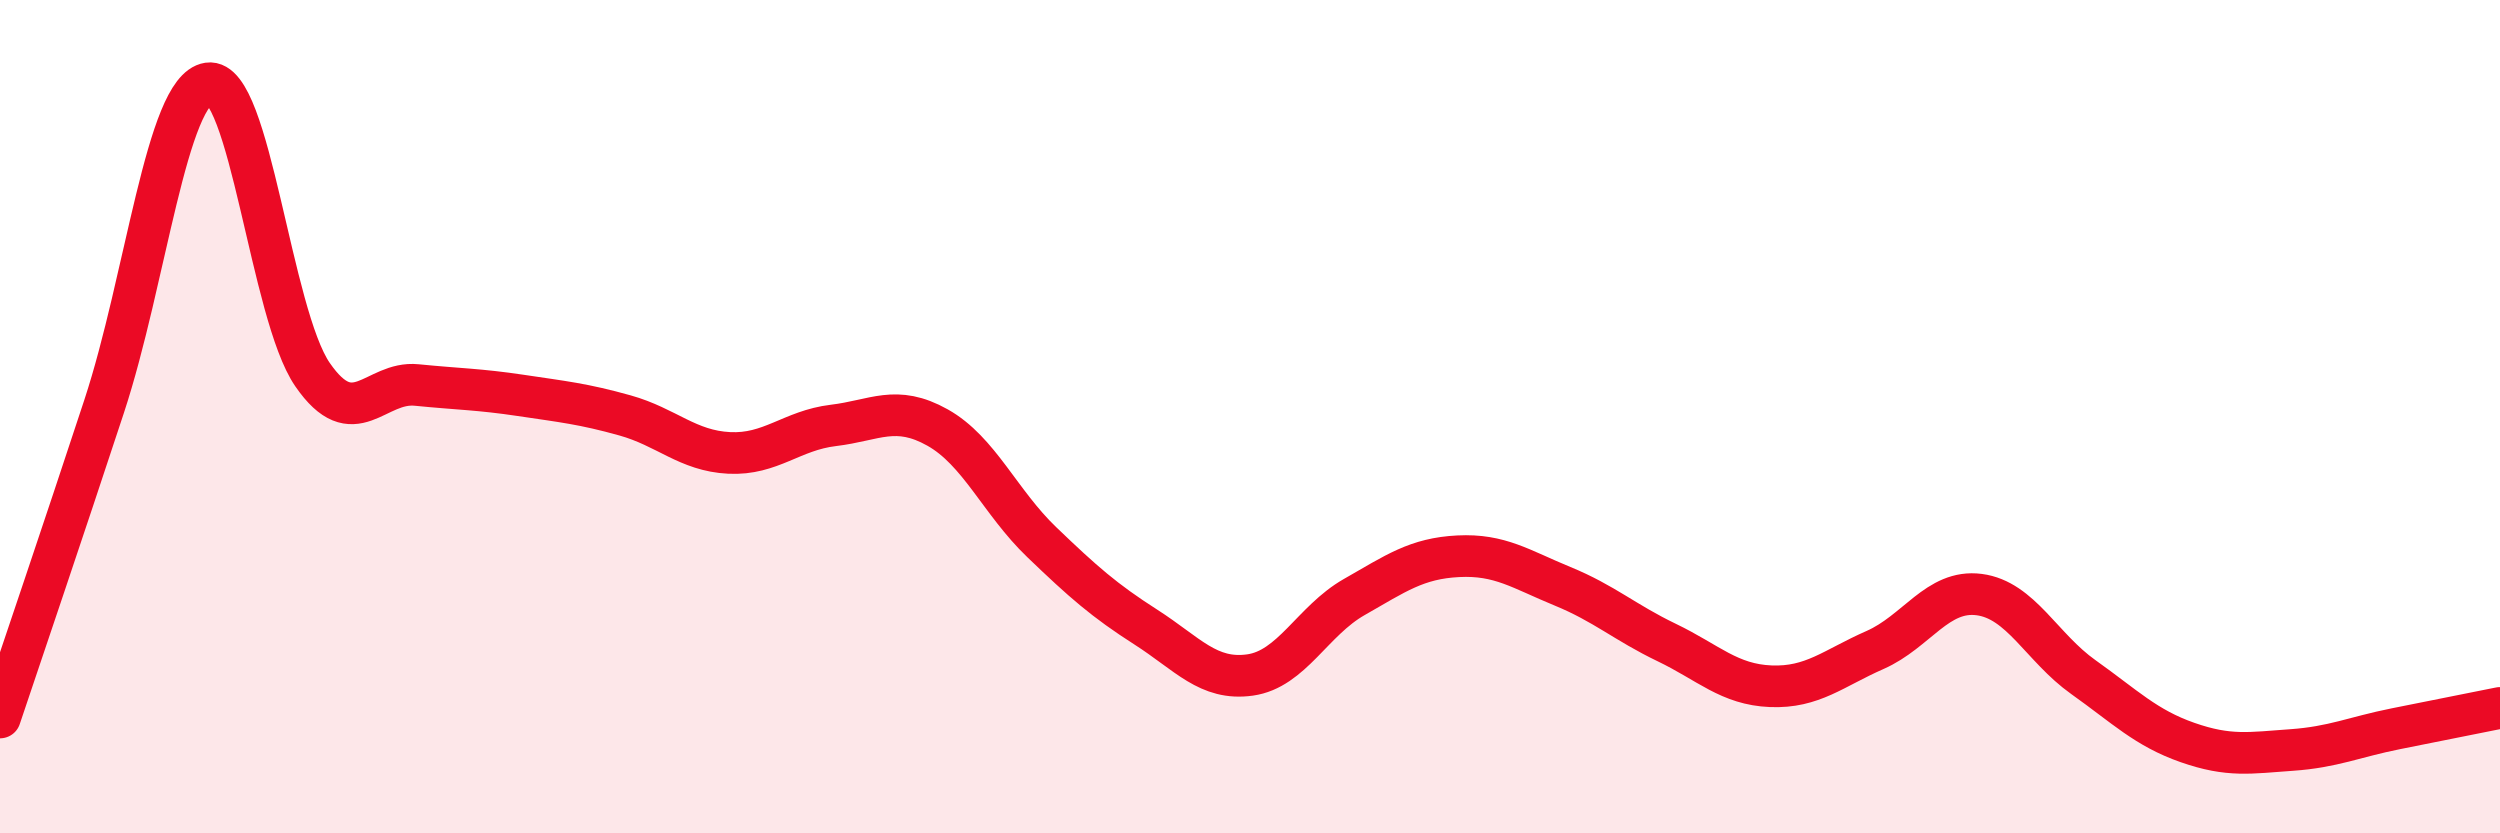
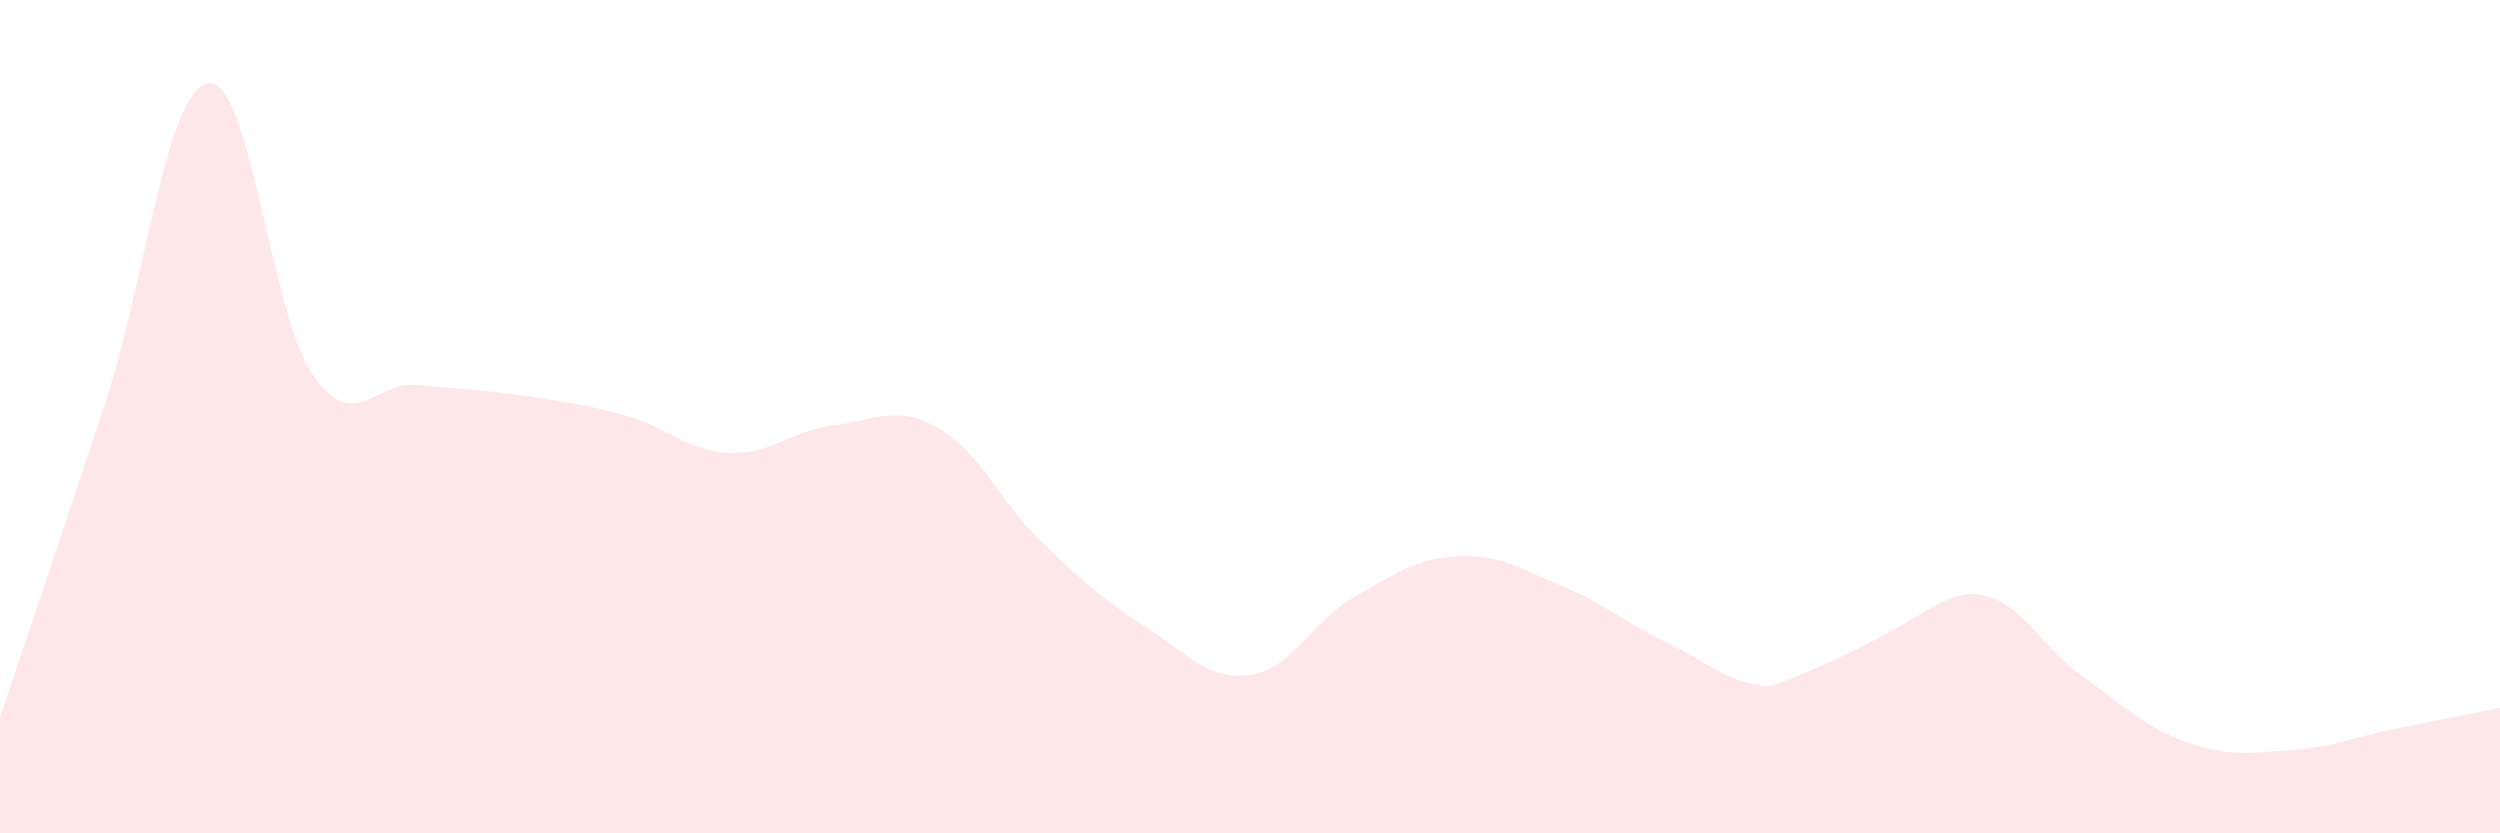
<svg xmlns="http://www.w3.org/2000/svg" width="60" height="20" viewBox="0 0 60 20">
-   <path d="M 0,17.22 C 0.5,15.73 1.5,12.79 2.5,9.75 C 3.5,6.71 4,2.15 5,2 C 6,1.85 6.5,7.54 7.5,8.99 C 8.5,10.44 9,9.14 10,9.24 C 11,9.34 11.5,9.34 12.5,9.49 C 13.5,9.64 14,9.69 15,9.97 C 16,10.25 16.5,10.82 17.5,10.87 C 18.5,10.92 19,10.33 20,10.21 C 21,10.09 21.5,9.7 22.5,10.26 C 23.5,10.82 24,12.05 25,13.01 C 26,13.97 26.5,14.41 27.5,15.05 C 28.5,15.69 29,16.34 30,16.2 C 31,16.06 31.5,14.9 32.5,14.33 C 33.5,13.76 34,13.4 35,13.35 C 36,13.3 36.5,13.66 37.5,14.07 C 38.5,14.48 39,14.94 40,15.42 C 41,15.9 41.5,16.43 42.5,16.47 C 43.5,16.51 44,16.04 45,15.6 C 46,15.16 46.5,14.14 47.5,14.27 C 48.5,14.4 49,15.54 50,16.25 C 51,16.96 51.5,17.47 52.5,17.82 C 53.5,18.17 54,18.07 55,18 C 56,17.93 56.5,17.69 57.5,17.49 C 58.5,17.29 59.5,17.09 60,16.99L60 20L0 20Z" fill="#EB0A25" opacity="0.1" stroke-linecap="round" stroke-linejoin="round" />
-   <path d="M 0,17.22 C 0.5,15.73 1.5,12.79 2.5,9.75 C 3.5,6.71 4,2.15 5,2 C 6,1.85 6.5,7.54 7.5,8.99 C 8.5,10.44 9,9.14 10,9.24 C 11,9.34 11.5,9.34 12.5,9.49 C 13.5,9.64 14,9.69 15,9.97 C 16,10.25 16.5,10.82 17.5,10.87 C 18.5,10.92 19,10.33 20,10.21 C 21,10.09 21.5,9.7 22.5,10.26 C 23.5,10.82 24,12.05 25,13.01 C 26,13.97 26.5,14.41 27.5,15.05 C 28.5,15.69 29,16.34 30,16.2 C 31,16.06 31.5,14.9 32.5,14.33 C 33.5,13.76 34,13.4 35,13.35 C 36,13.3 36.5,13.66 37.5,14.07 C 38.5,14.48 39,14.94 40,15.42 C 41,15.9 41.5,16.43 42.5,16.47 C 43.5,16.51 44,16.04 45,15.6 C 46,15.16 46.5,14.14 47.5,14.27 C 48.5,14.4 49,15.54 50,16.25 C 51,16.96 51.5,17.47 52.5,17.82 C 53.5,18.17 54,18.07 55,18 C 56,17.93 56.5,17.69 57.5,17.49 C 58.5,17.29 59.5,17.09 60,16.99" stroke="#EB0A25" stroke-width="1" fill="none" stroke-linecap="round" stroke-linejoin="round" />
+   <path d="M 0,17.22 C 0.5,15.73 1.5,12.79 2.5,9.75 C 3.5,6.71 4,2.15 5,2 C 6,1.85 6.5,7.54 7.5,8.99 C 8.5,10.44 9,9.14 10,9.24 C 11,9.34 11.5,9.34 12.5,9.49 C 13.5,9.64 14,9.69 15,9.97 C 16,10.25 16.5,10.82 17.5,10.87 C 18.5,10.92 19,10.33 20,10.21 C 21,10.09 21.5,9.7 22.5,10.26 C 23.5,10.82 24,12.05 25,13.01 C 26,13.97 26.5,14.41 27.5,15.05 C 28.5,15.69 29,16.34 30,16.2 C 31,16.06 31.5,14.9 32.5,14.33 C 33.5,13.76 34,13.4 35,13.35 C 36,13.3 36.5,13.66 37.5,14.07 C 38.5,14.48 39,14.94 40,15.42 C 41,15.9 41.5,16.43 42.5,16.47 C 46,15.16 46.5,14.14 47.5,14.27 C 48.5,14.4 49,15.54 50,16.25 C 51,16.96 51.5,17.47 52.5,17.82 C 53.5,18.17 54,18.07 55,18 C 56,17.93 56.5,17.69 57.5,17.49 C 58.5,17.29 59.5,17.09 60,16.99L60 20L0 20Z" fill="#EB0A25" opacity="0.1" stroke-linecap="round" stroke-linejoin="round" />
</svg>